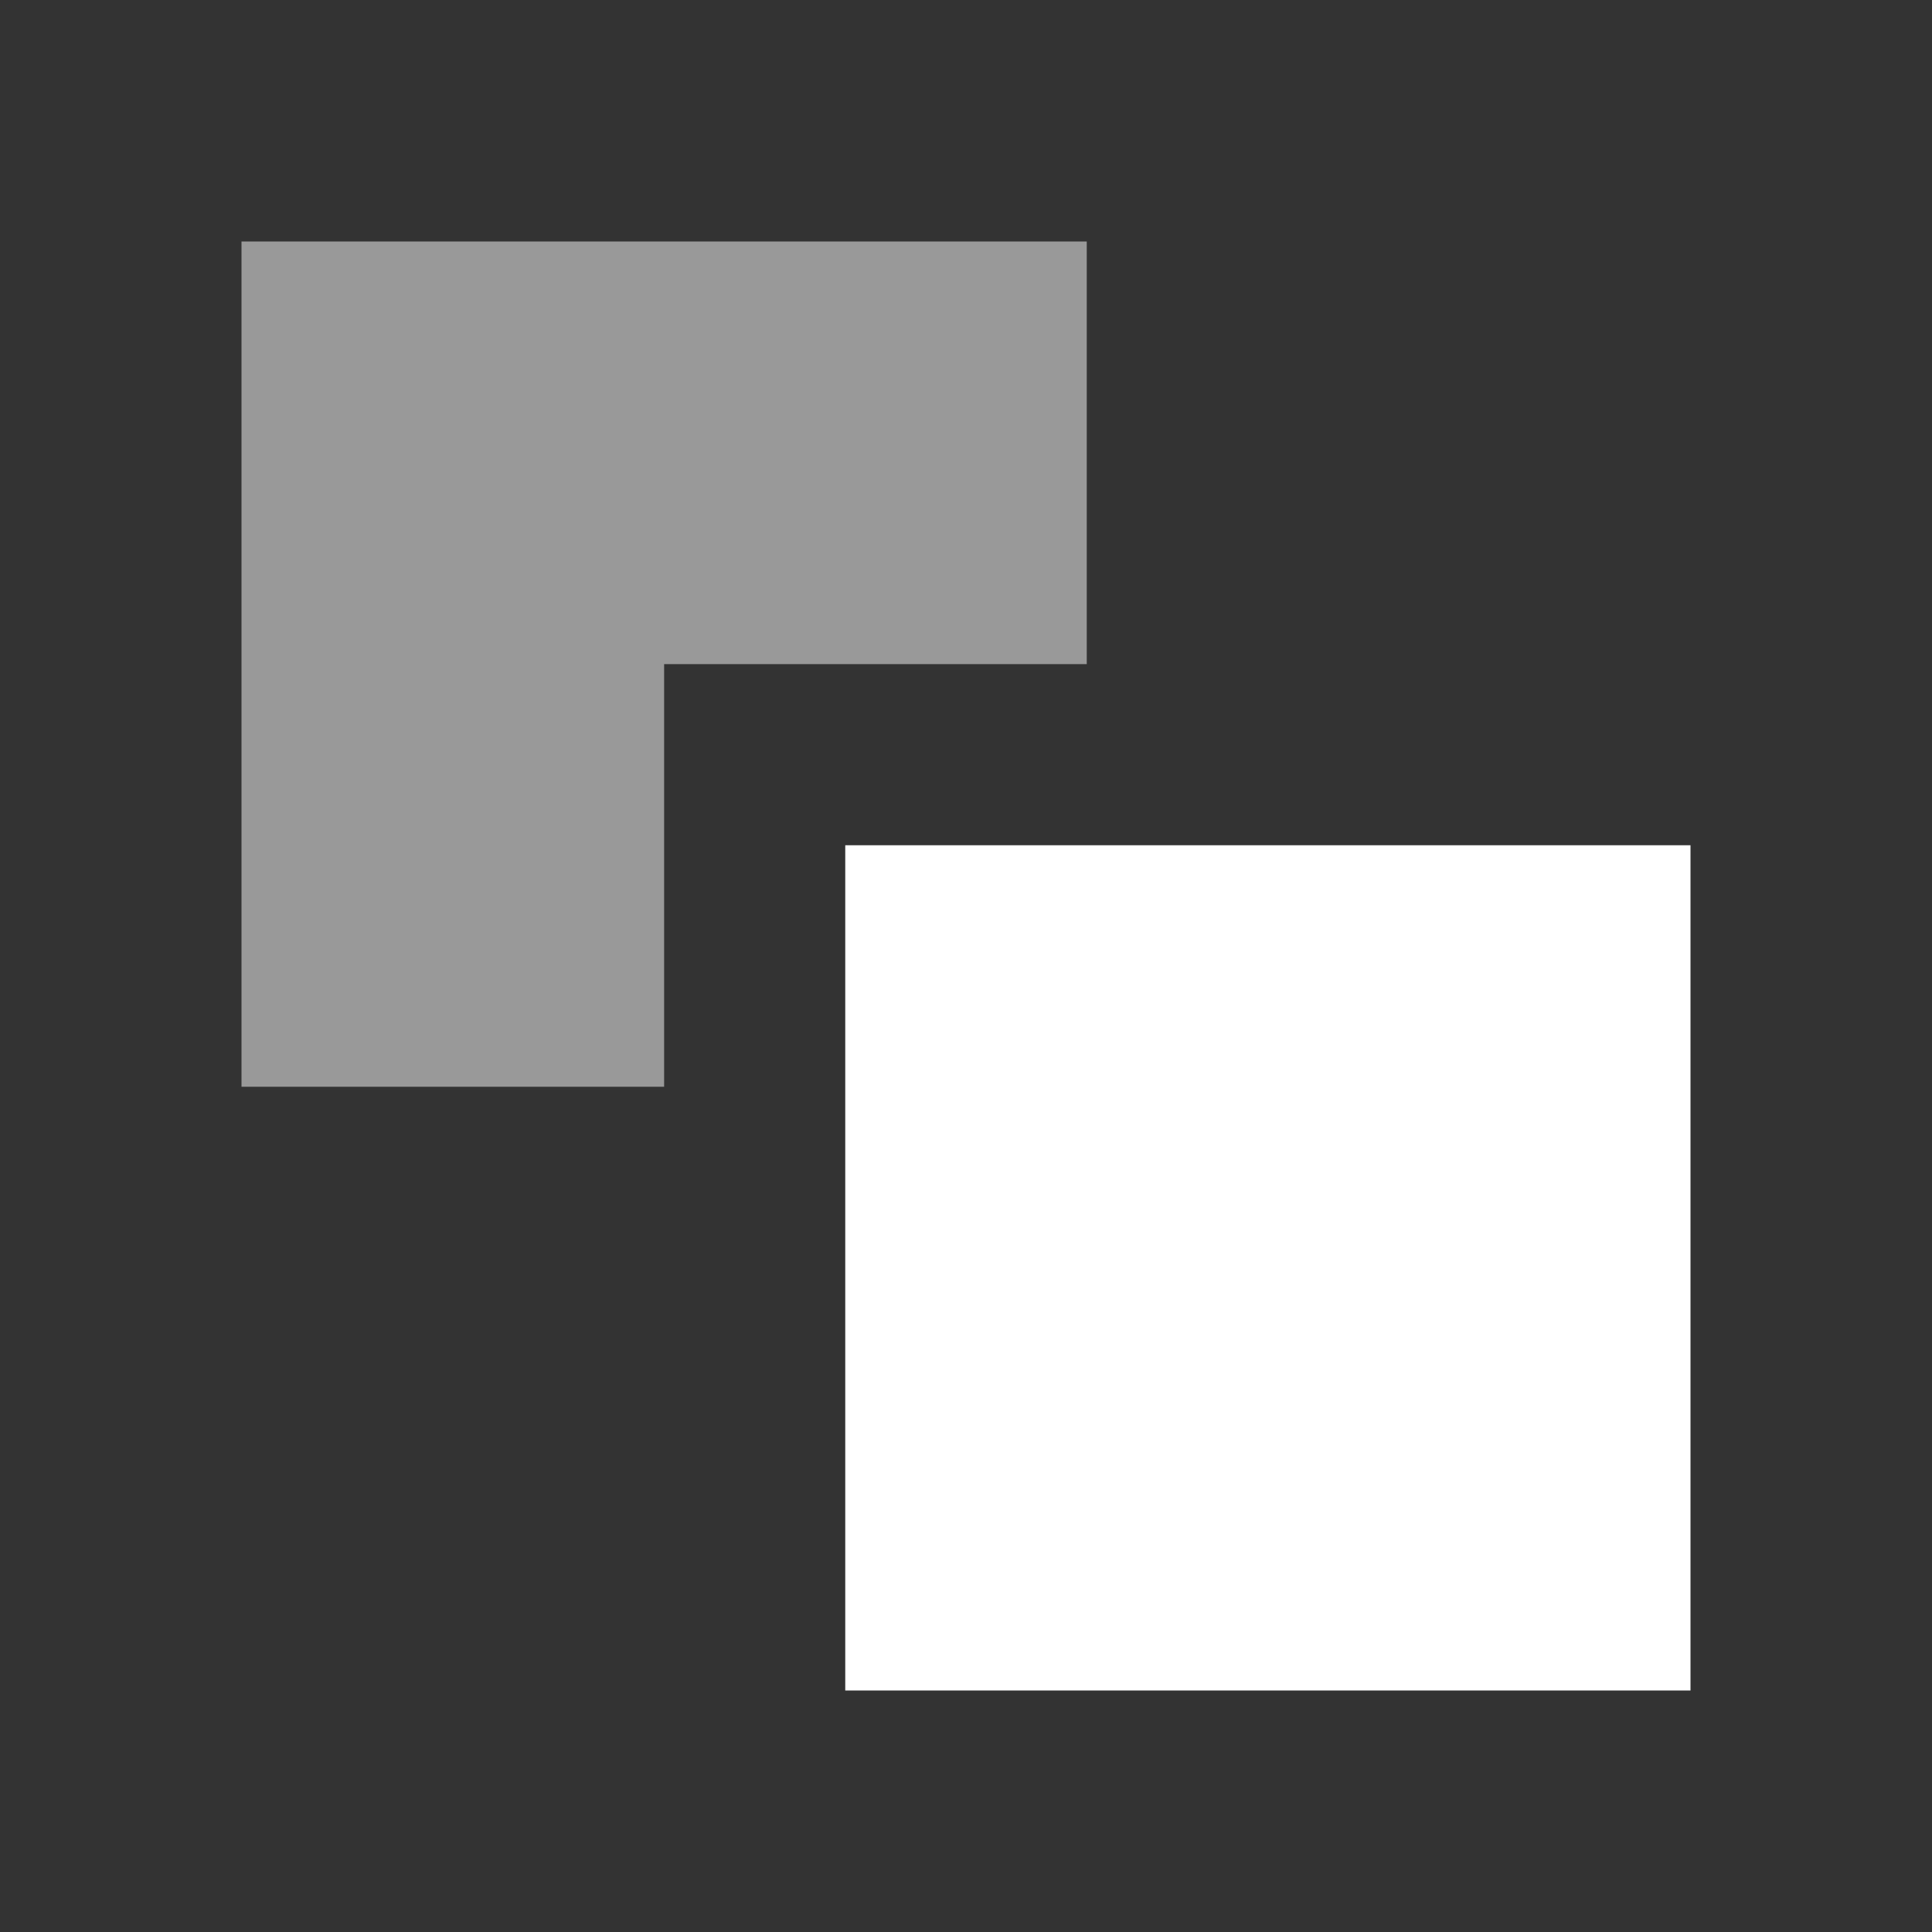
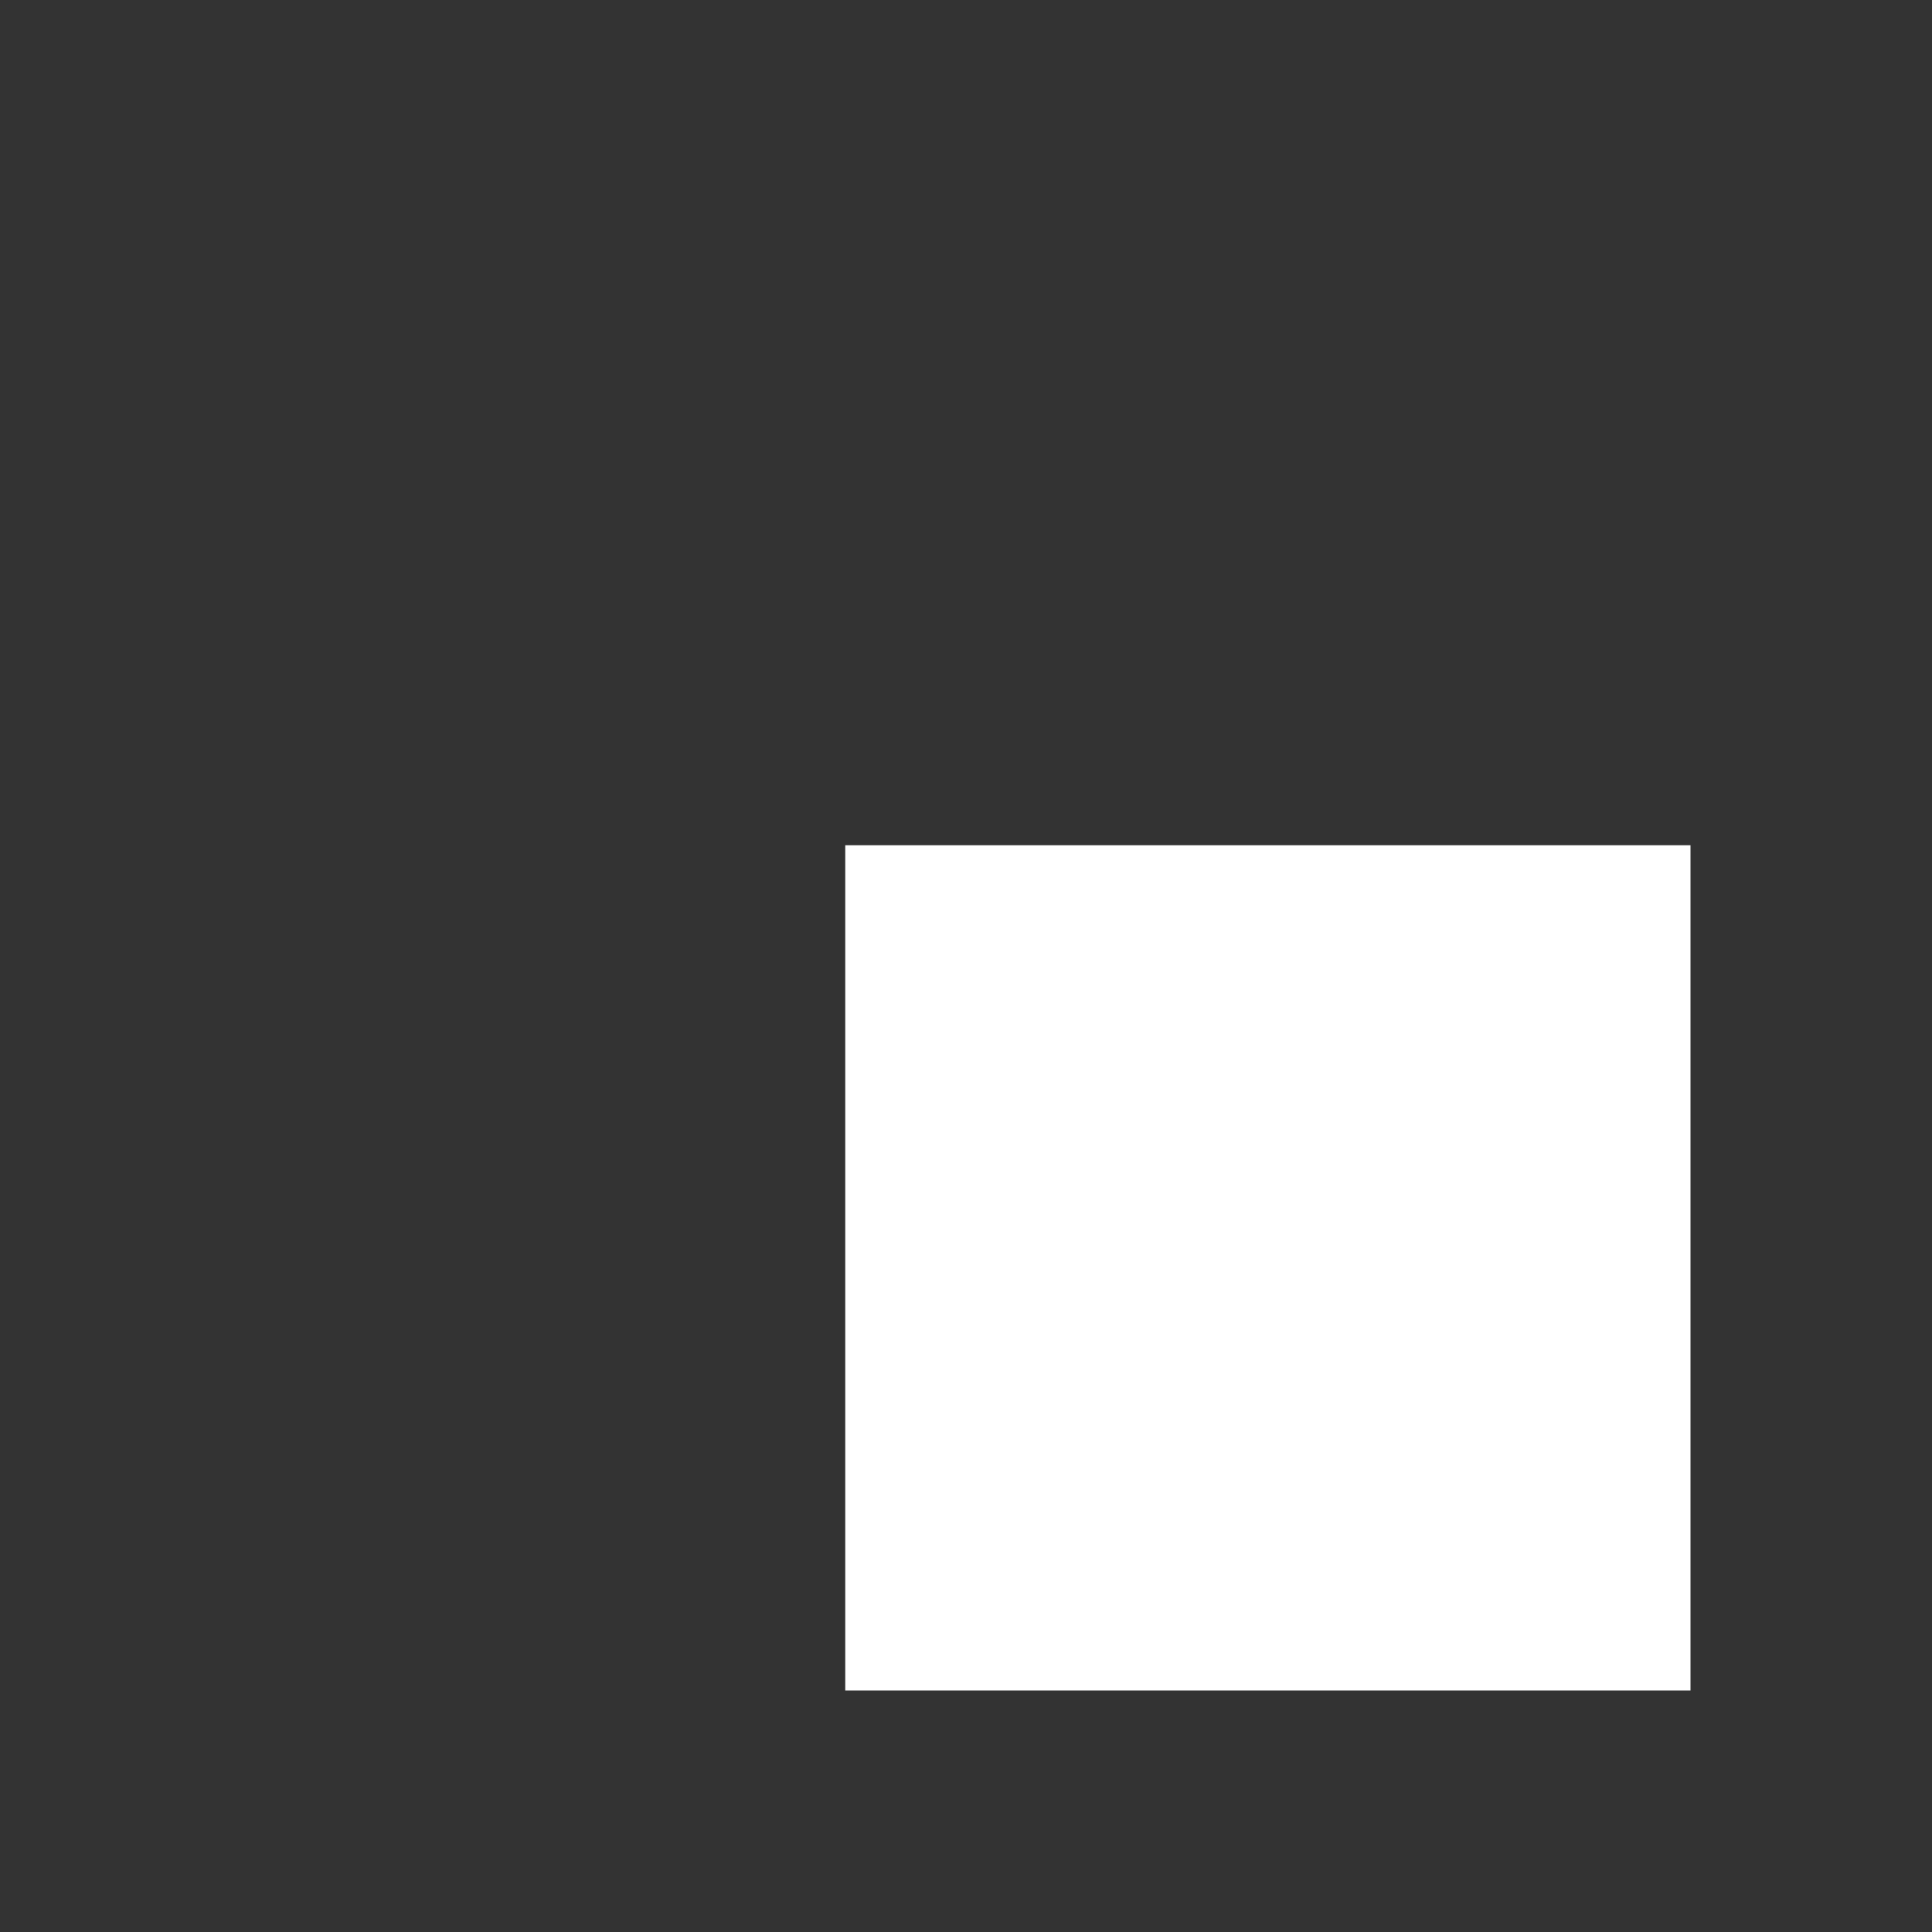
<svg xmlns="http://www.w3.org/2000/svg" width="16" height="16" viewBox="0 0 16 16" fill="none">
  <rect x="0" y="0" width="16" height="16" fill="#333333" stroke="none" />
  <path d="M14 7H7V14H14V7Z" fill="white" />
-   <path opacity="0.5" d="M2 2V5.5V9H5.5V5.5H9V2H2Z" fill="white" />
</svg>